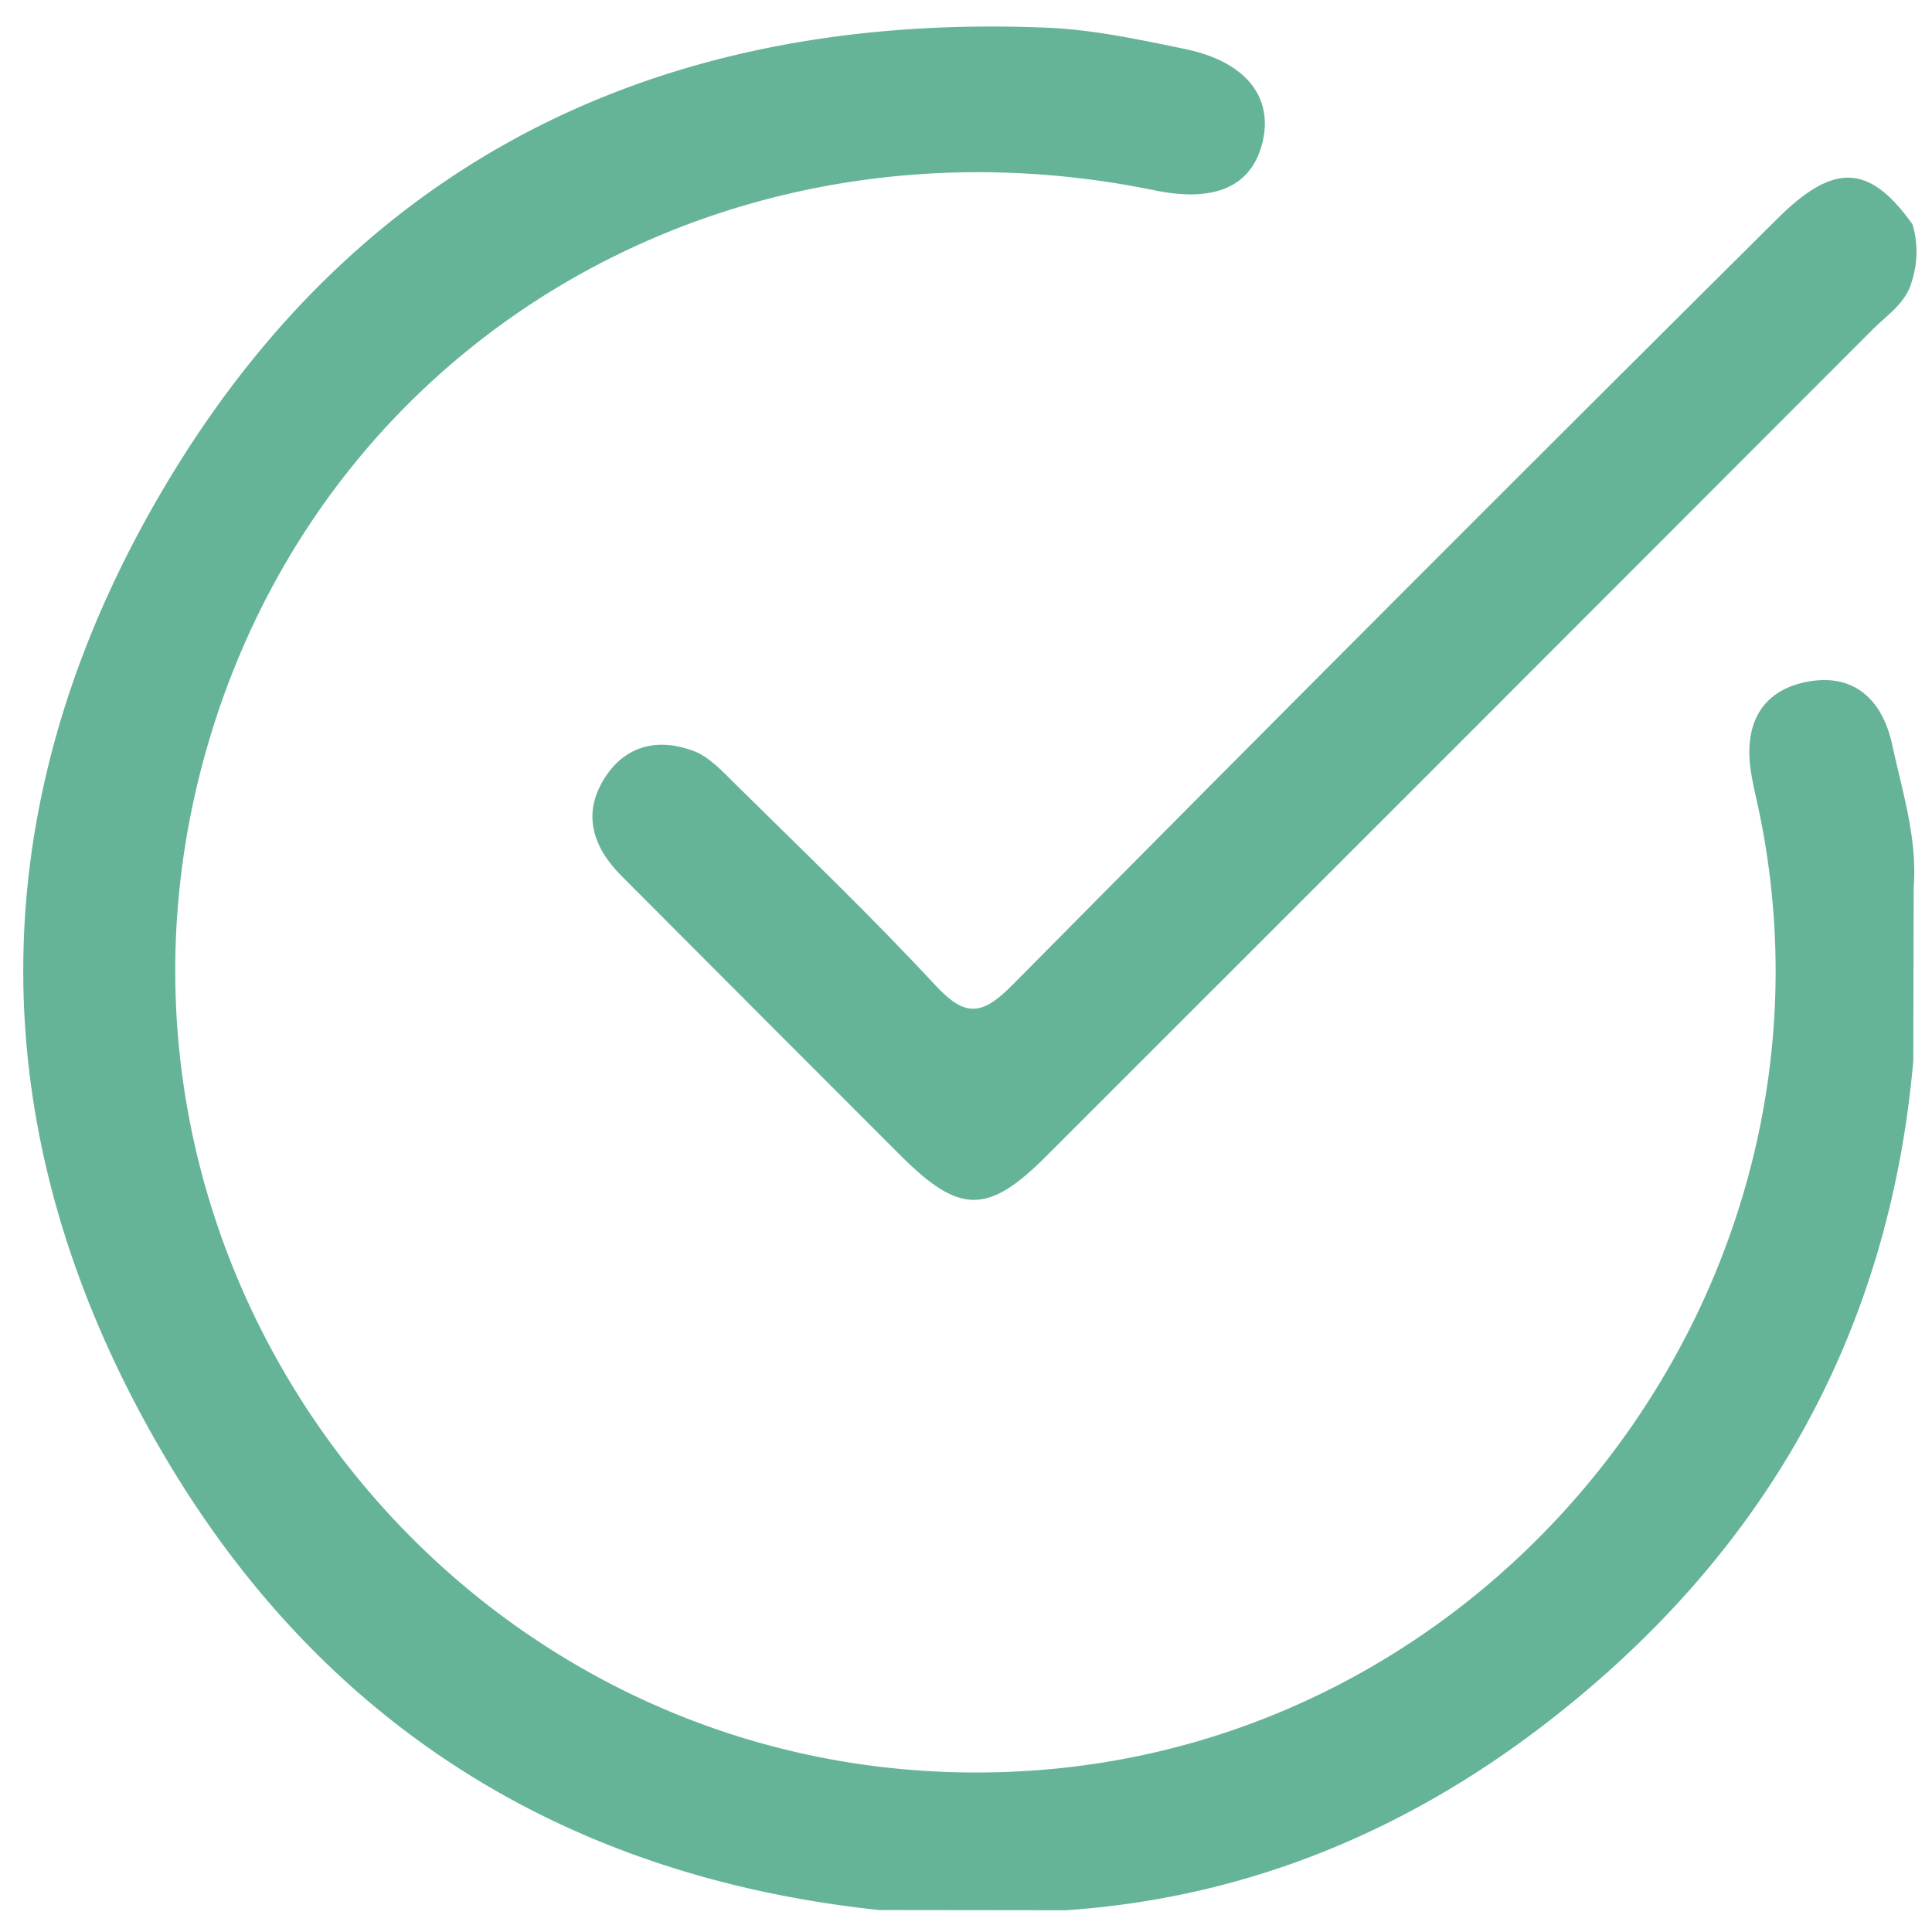
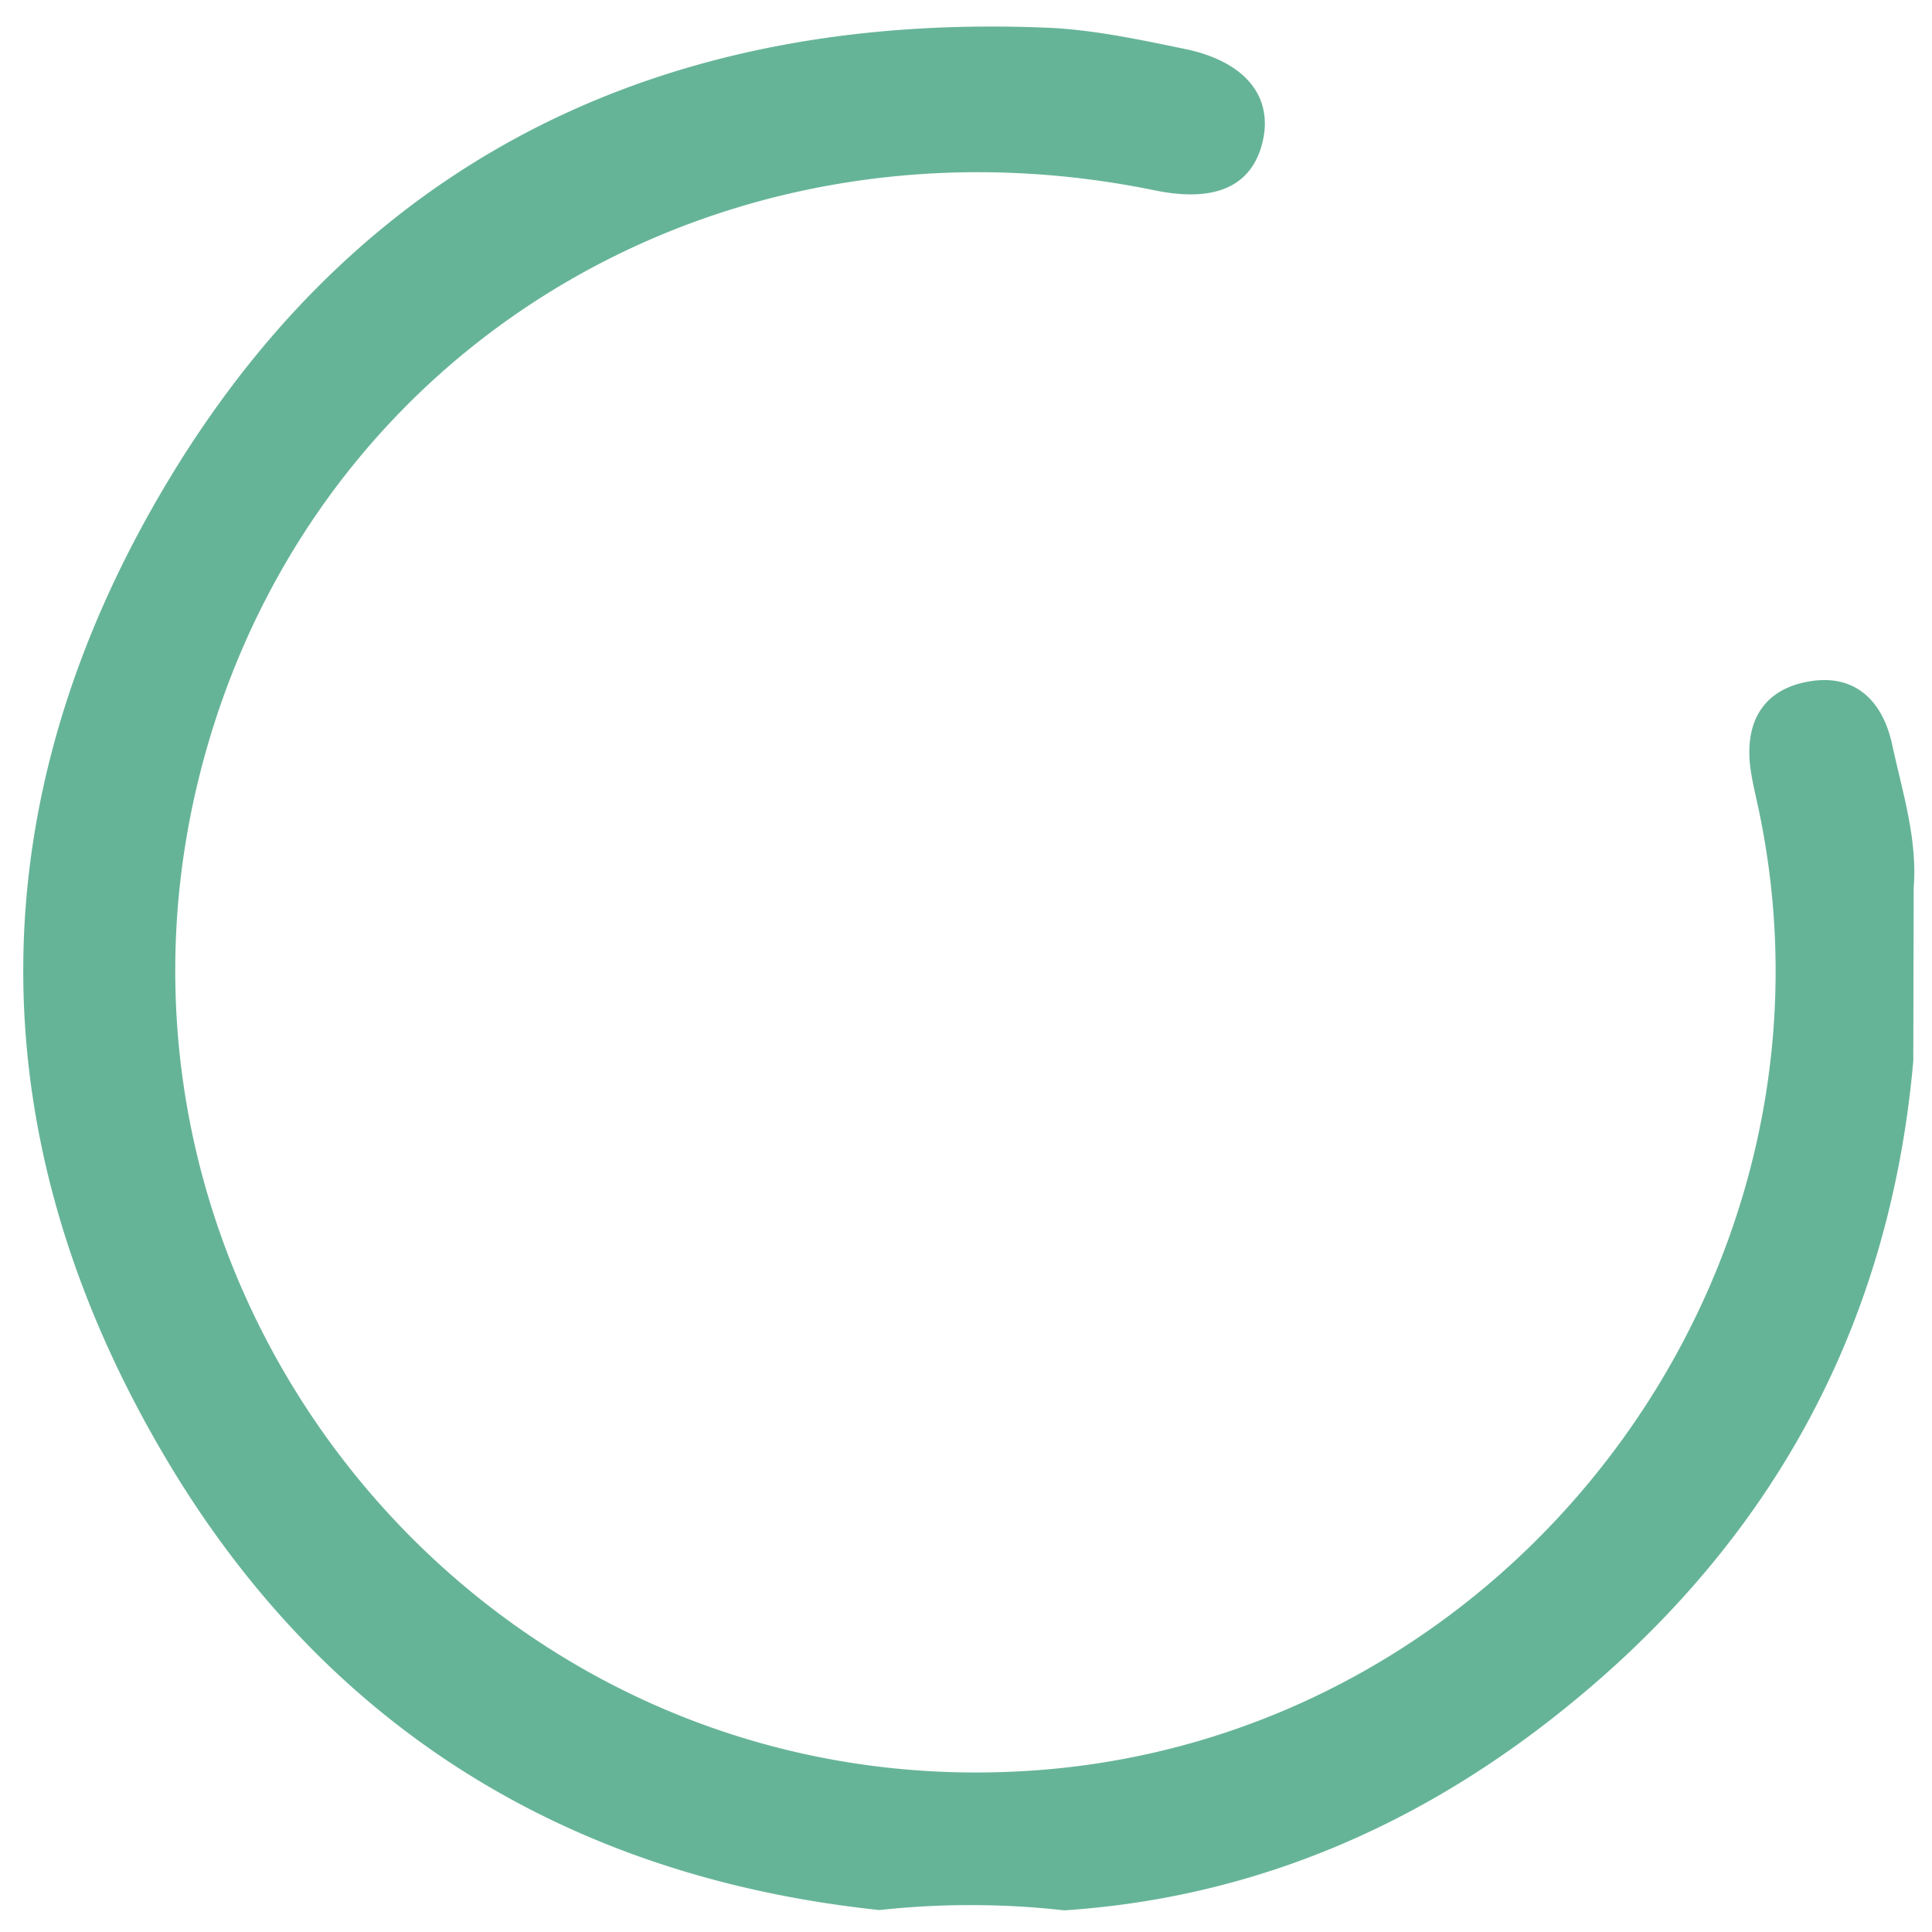
<svg xmlns="http://www.w3.org/2000/svg" id="Capa_1" data-name="Capa 1" viewBox="0 0 1080 1080">
  <defs>
    <style>.cls-1{fill:#66b498;}</style>
  </defs>
  <title>like-dental-mate-cabos-green</title>
  <path class="cls-1" d="M491.6,1067.73c-174.73-18.45-310.38-103-399.07-252.82C-14.94,633.43-13.16,444.83,95.86,265.67,205.66,85.24,375.25,6.75,585.26,15.49c25.78,1.07,51.55,6.62,77,11.86,34.22,7.06,49.81,27,43.37,52.63-6.13,24.31-26.55,33.32-60,26.45C409.65,58,186.48,186.51,118,410.18c-92,300.35,145.3,600.46,458.29,579.63,267.06-17.77,461.62-273.94,407.1-536-1.54-7.42-3.42-14.79-4.59-22.27-4.18-26.67,5.9-46.22,32.9-50.68,25.45-4.2,40.8,11,46.06,35.47,5.66,26.37,14.16,52.38,12,79.95-4.14,32.3-3.79,64.61-.23,96.92-13.55,153.05-83.46,275.55-203.85,369-79.36,61.58-169.34,99-270.71,105.7A469,469,0,0,0,491.6,1067.73Z" />
-   <path class="cls-1" d="M1068.87,156.77c-3.11,12.51-13.78,19.11-22,27.37Q815.9,415.47,584.67,646.51c-32.48,32.47-48.32,32.34-81.22-.55Q425.26,567.78,347.2,489.43c-16.13-16.25-22.12-35.3-8.44-55.68,11.86-17.67,30.12-21.09,49-13.94,8.6,3.27,15.84,11.1,22.69,17.88,37.77,37.35,76.25,74.08,112.35,113,16.81,18.11,26.11,17.13,43.2-.14q212.79-215,427.4-428.15c31.85-31.8,51.62-30.72,75.71,3C1066.12,135.83,1066.49,146.29,1068.87,156.77Z" />
-   <path class="cls-1" d="M491.6,1067.73c34.47-8.56,68.93-8.76,103.38.12Z" />
  <path class="cls-1" d="M1069.54,593.18c-8.78-32.33-9.13-64.64.23-96.92Q1069.65,544.73,1069.54,593.18Z" />
-   <path class="cls-1" d="M1068.87,156.77c-7-10.51-7.27-21,.23-31.38A53.61,53.61,0,0,1,1068.87,156.77Z" />
</svg>